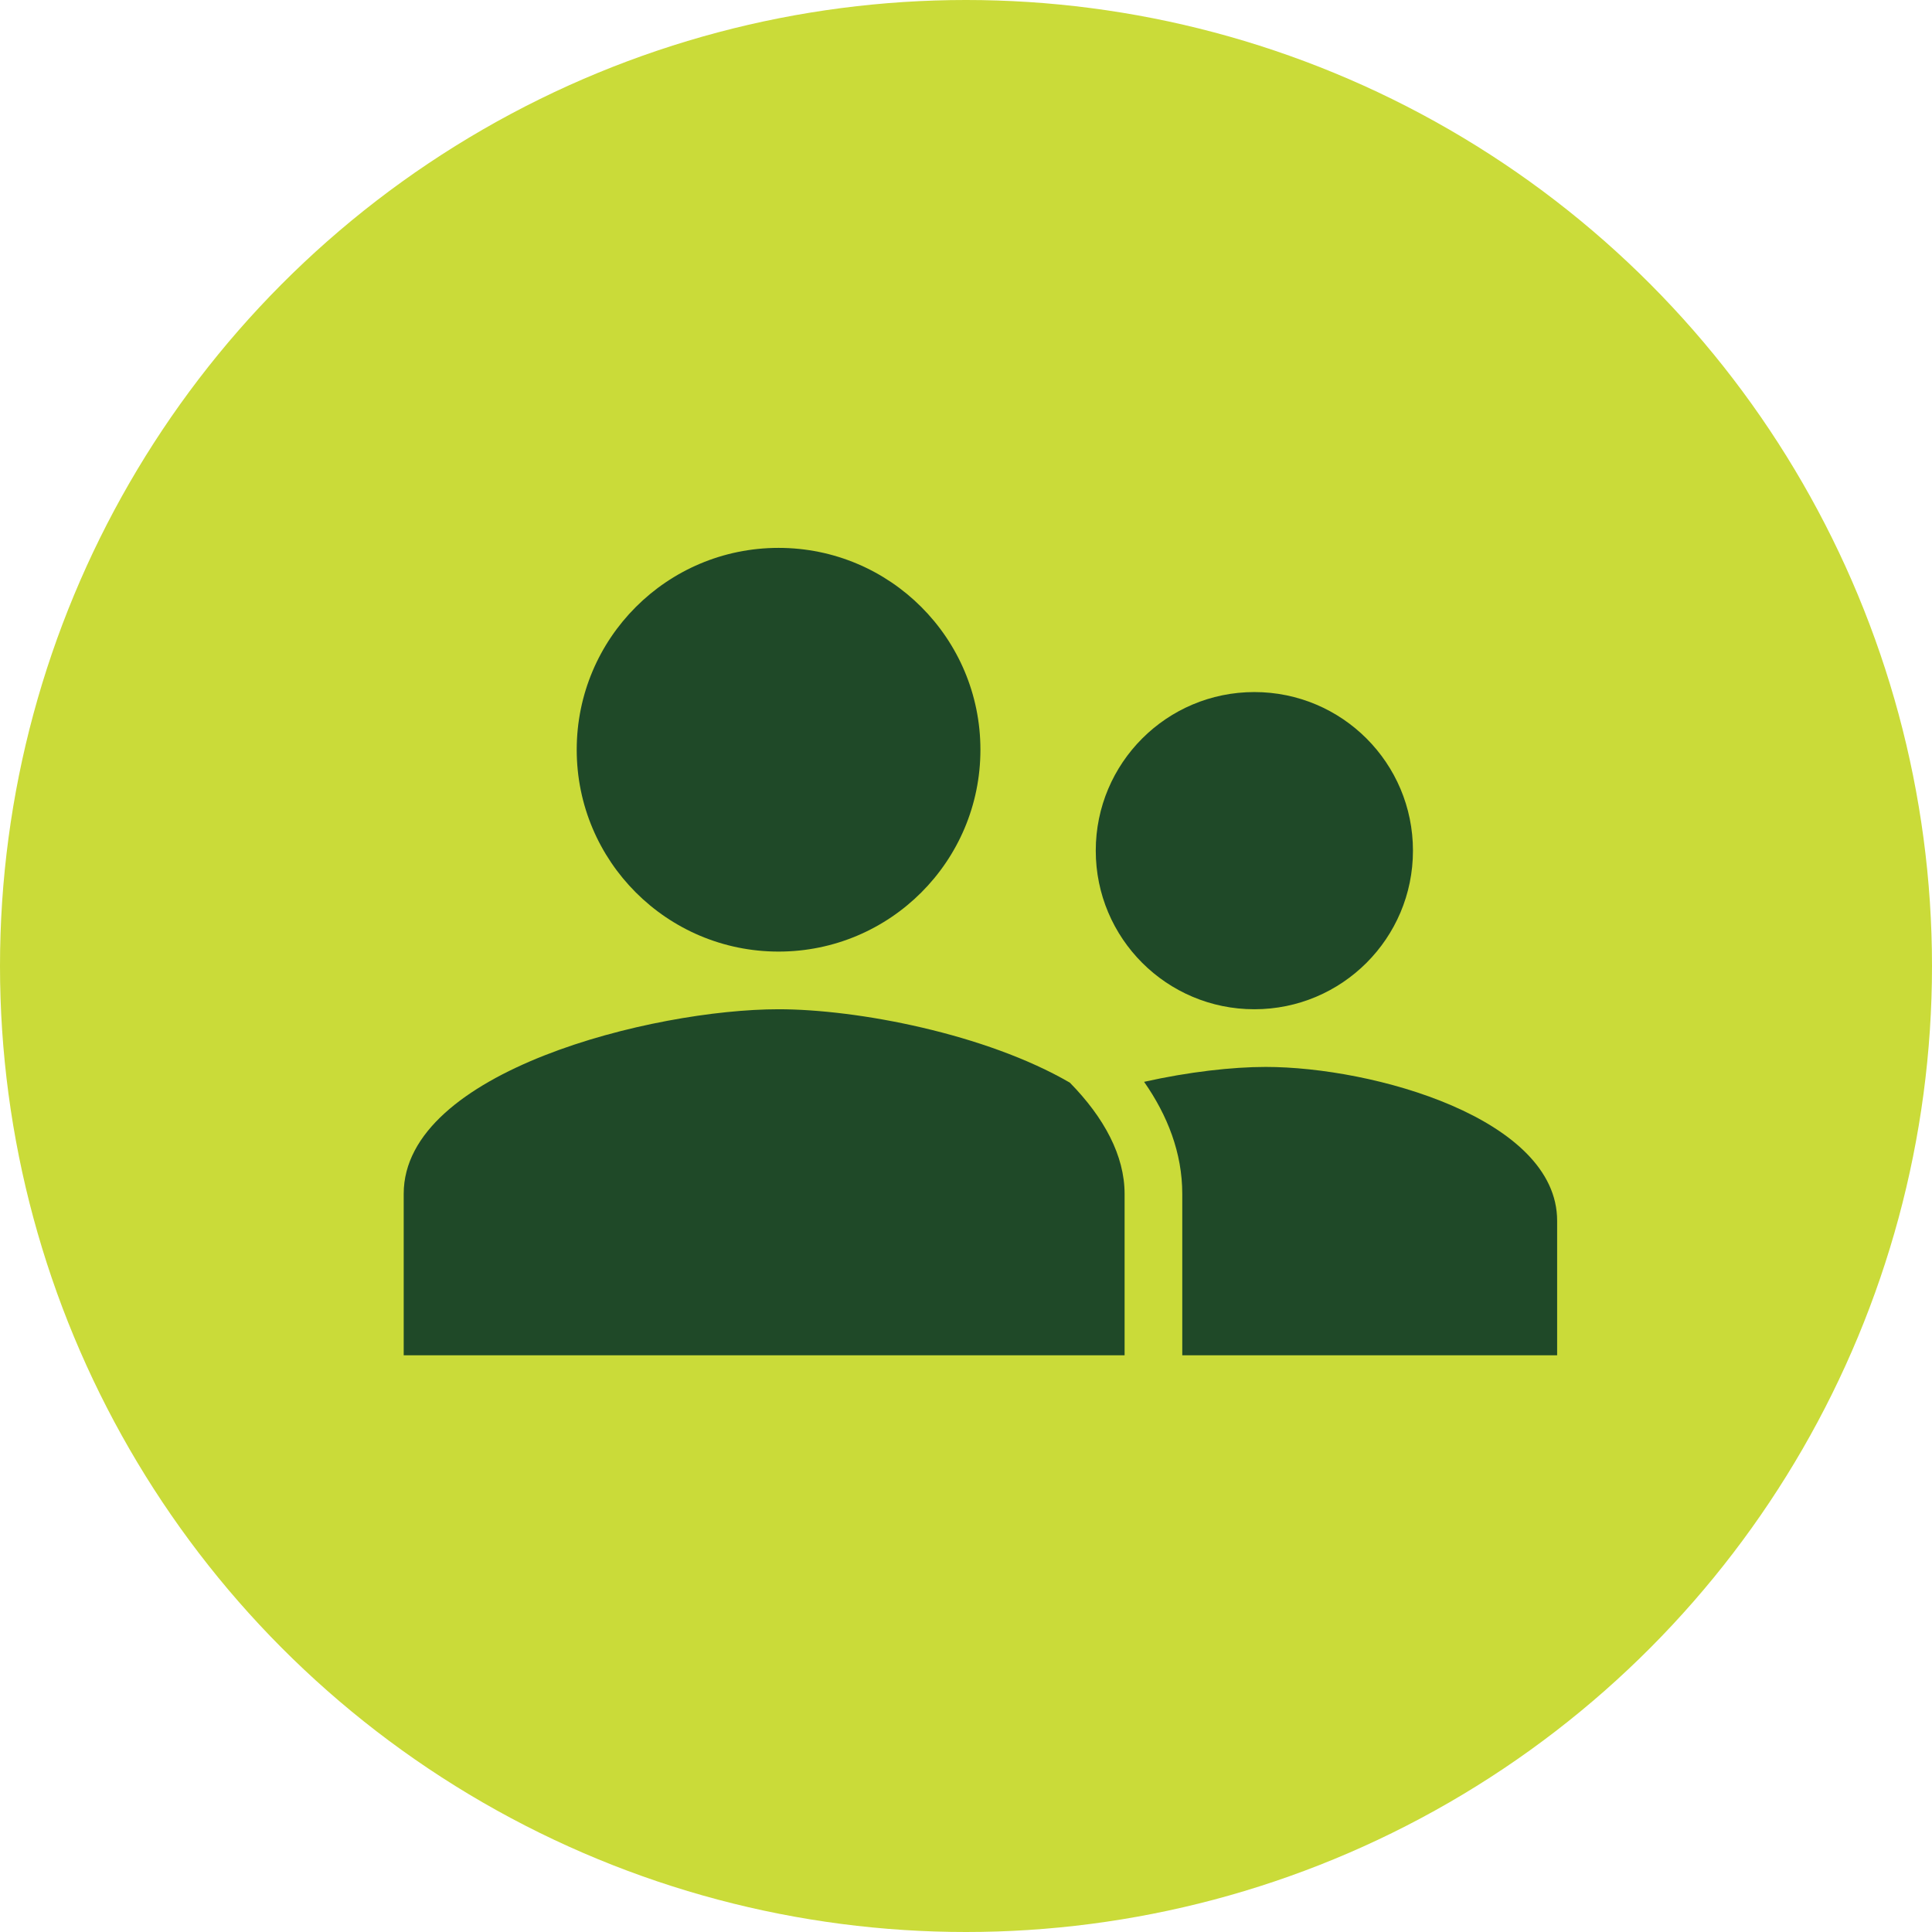
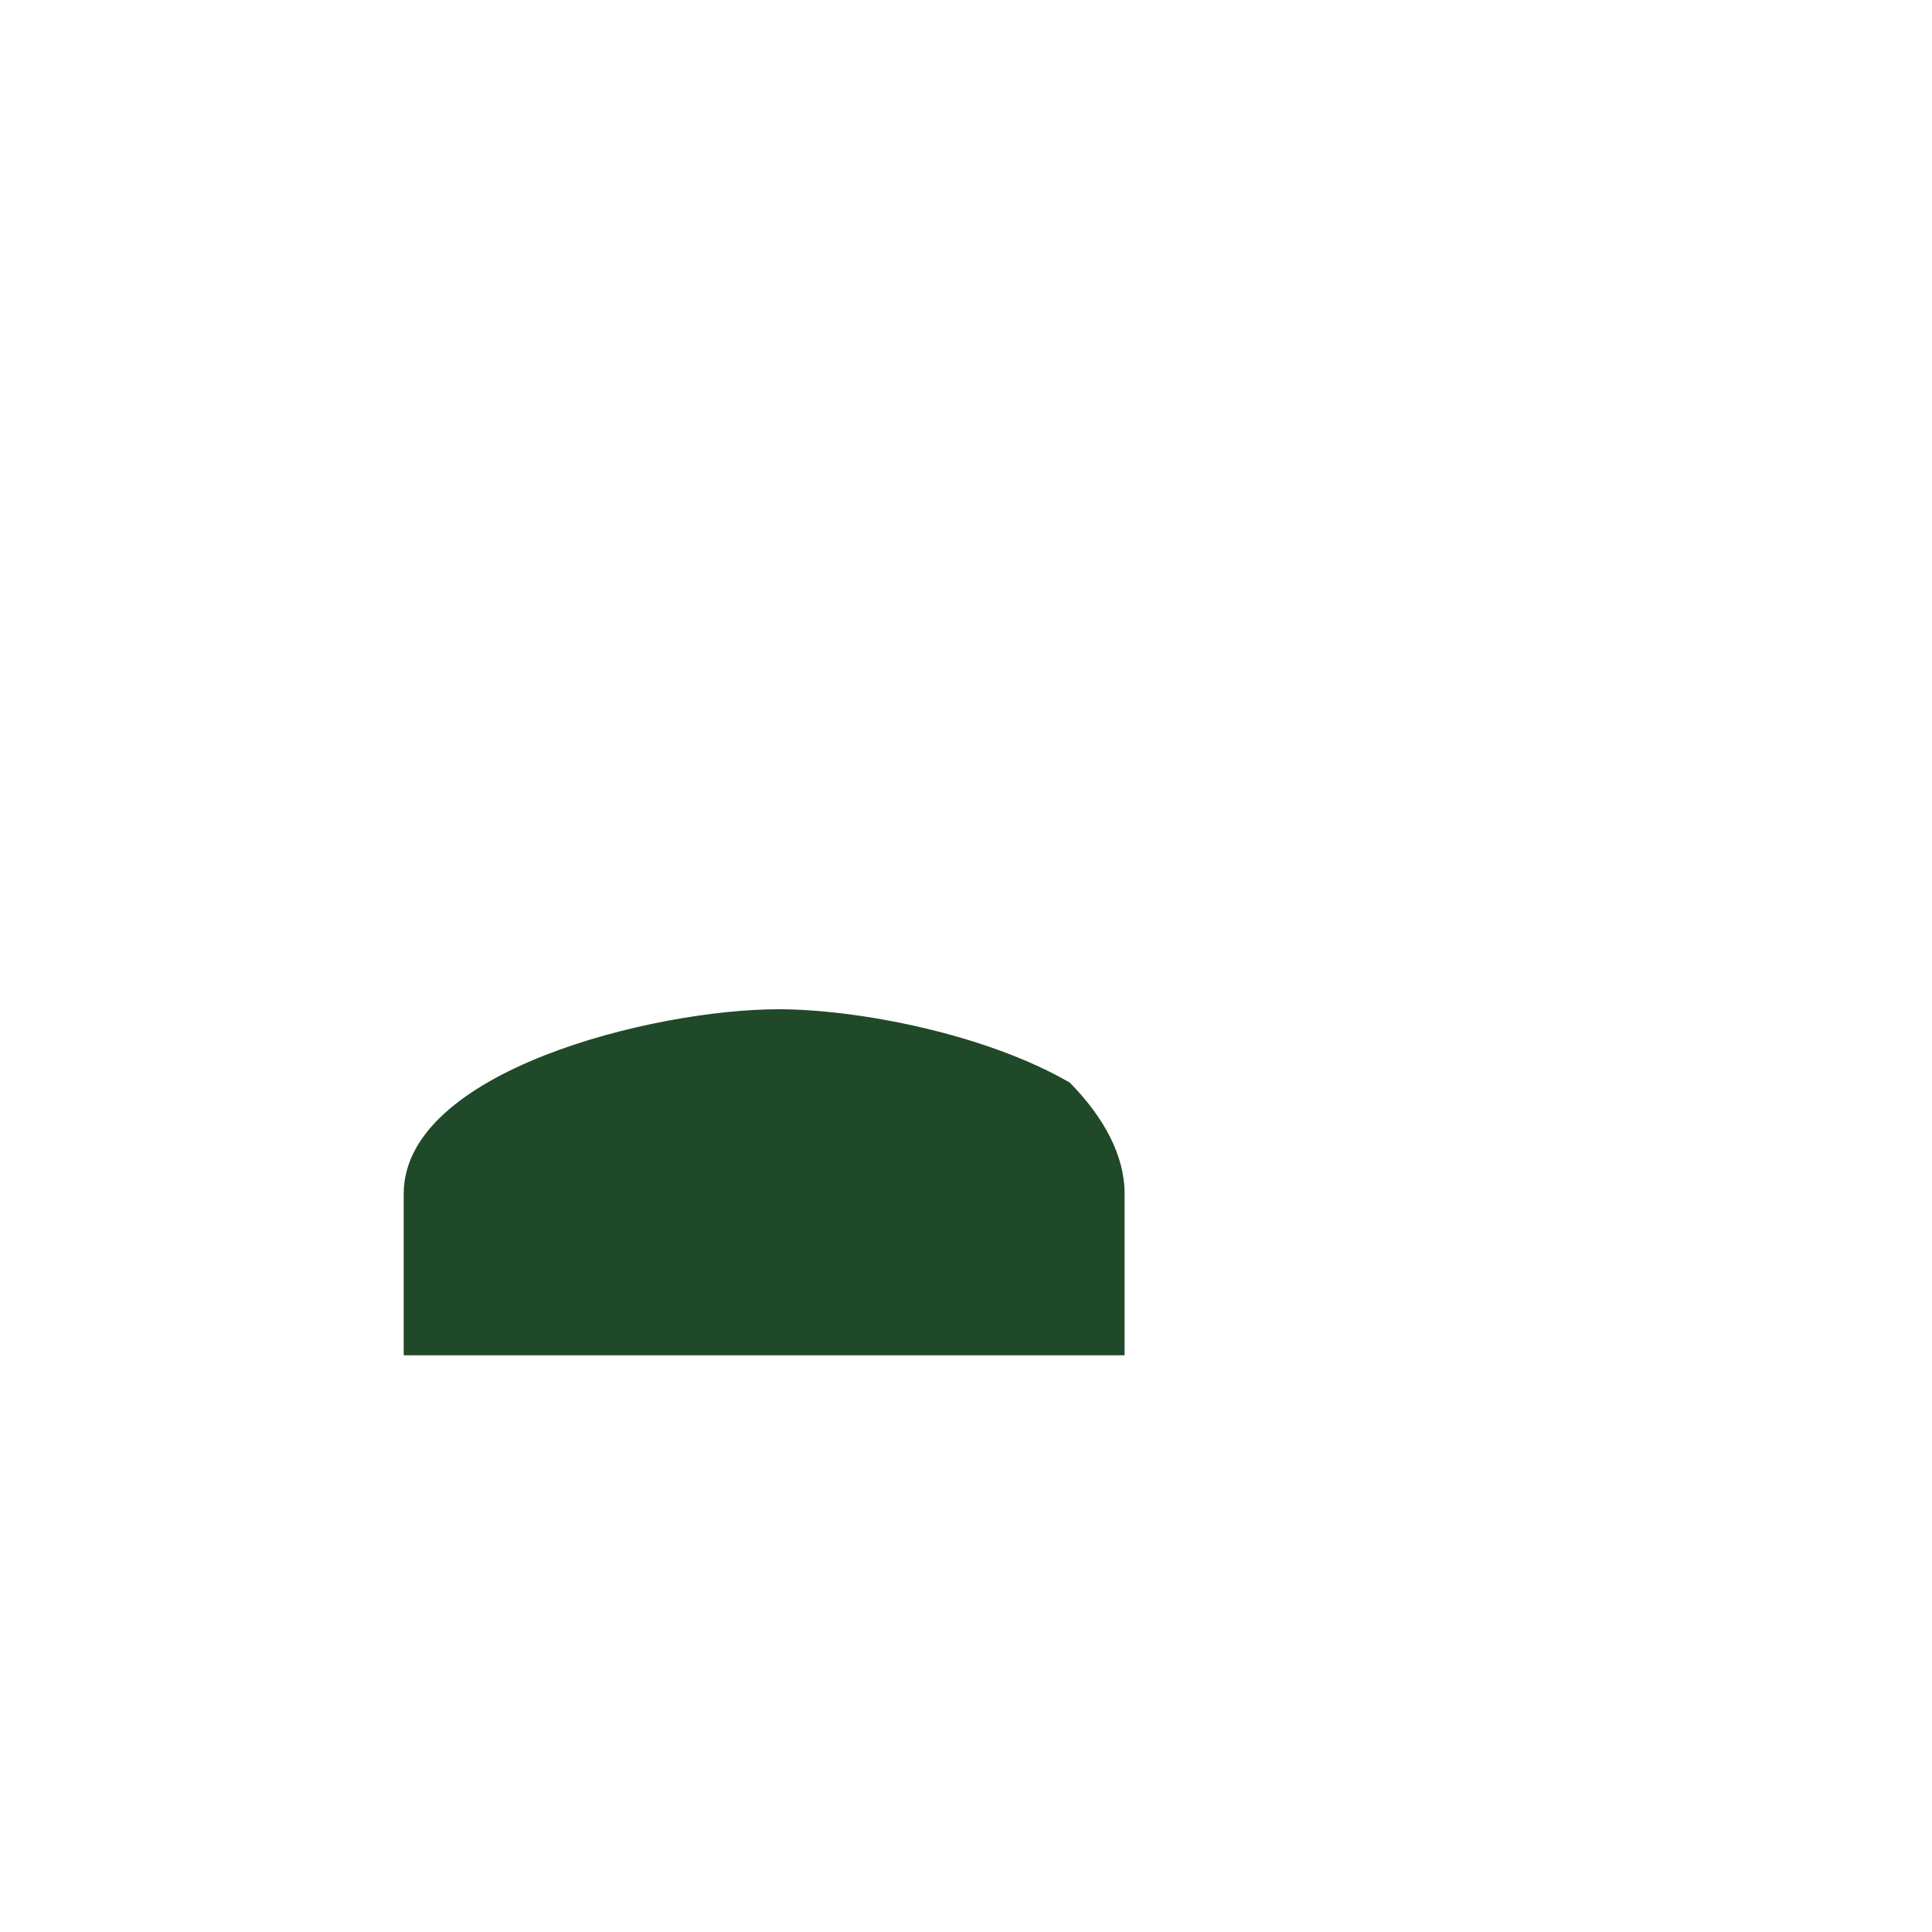
<svg xmlns="http://www.w3.org/2000/svg" width="67" height="67" viewBox="0 0 67 67" fill="none">
-   <circle cx="33.5" cy="33.5" r="33.5" fill="#CADB39" />
-   <path d="M27 33C30.867 33 34 29.867 34 26C34 22.133 30.867 19 27 19C23.133 19 20 22.133 20 26C20 29.867 23.133 33 27 33Z" fill="#1F4928" />
-   <path d="M49 29.5C49 32.539 46.539 35 43.5 35C40.461 35 38 32.539 38 29.5C38 26.461 40.461 24 43.5 24C46.539 24 49 26.461 49 29.5Z" fill="#1F4928" />
  <path d="M27 35C29.734 35 34.183 35.851 37.101 37.545C38.293 38.758 39 40.081 39 41.4V47H14V41.4C14 37.144 22.661 35 27 35Z" fill="#1F4928" />
-   <path d="M54 47H41V41.4C41 39.984 40.489 38.68 39.676 37.517C41.217 37.172 42.734 37 43.893 37C47.621 37 54 38.787 54 42.333V47Z" fill="#1F4928" />
</svg>